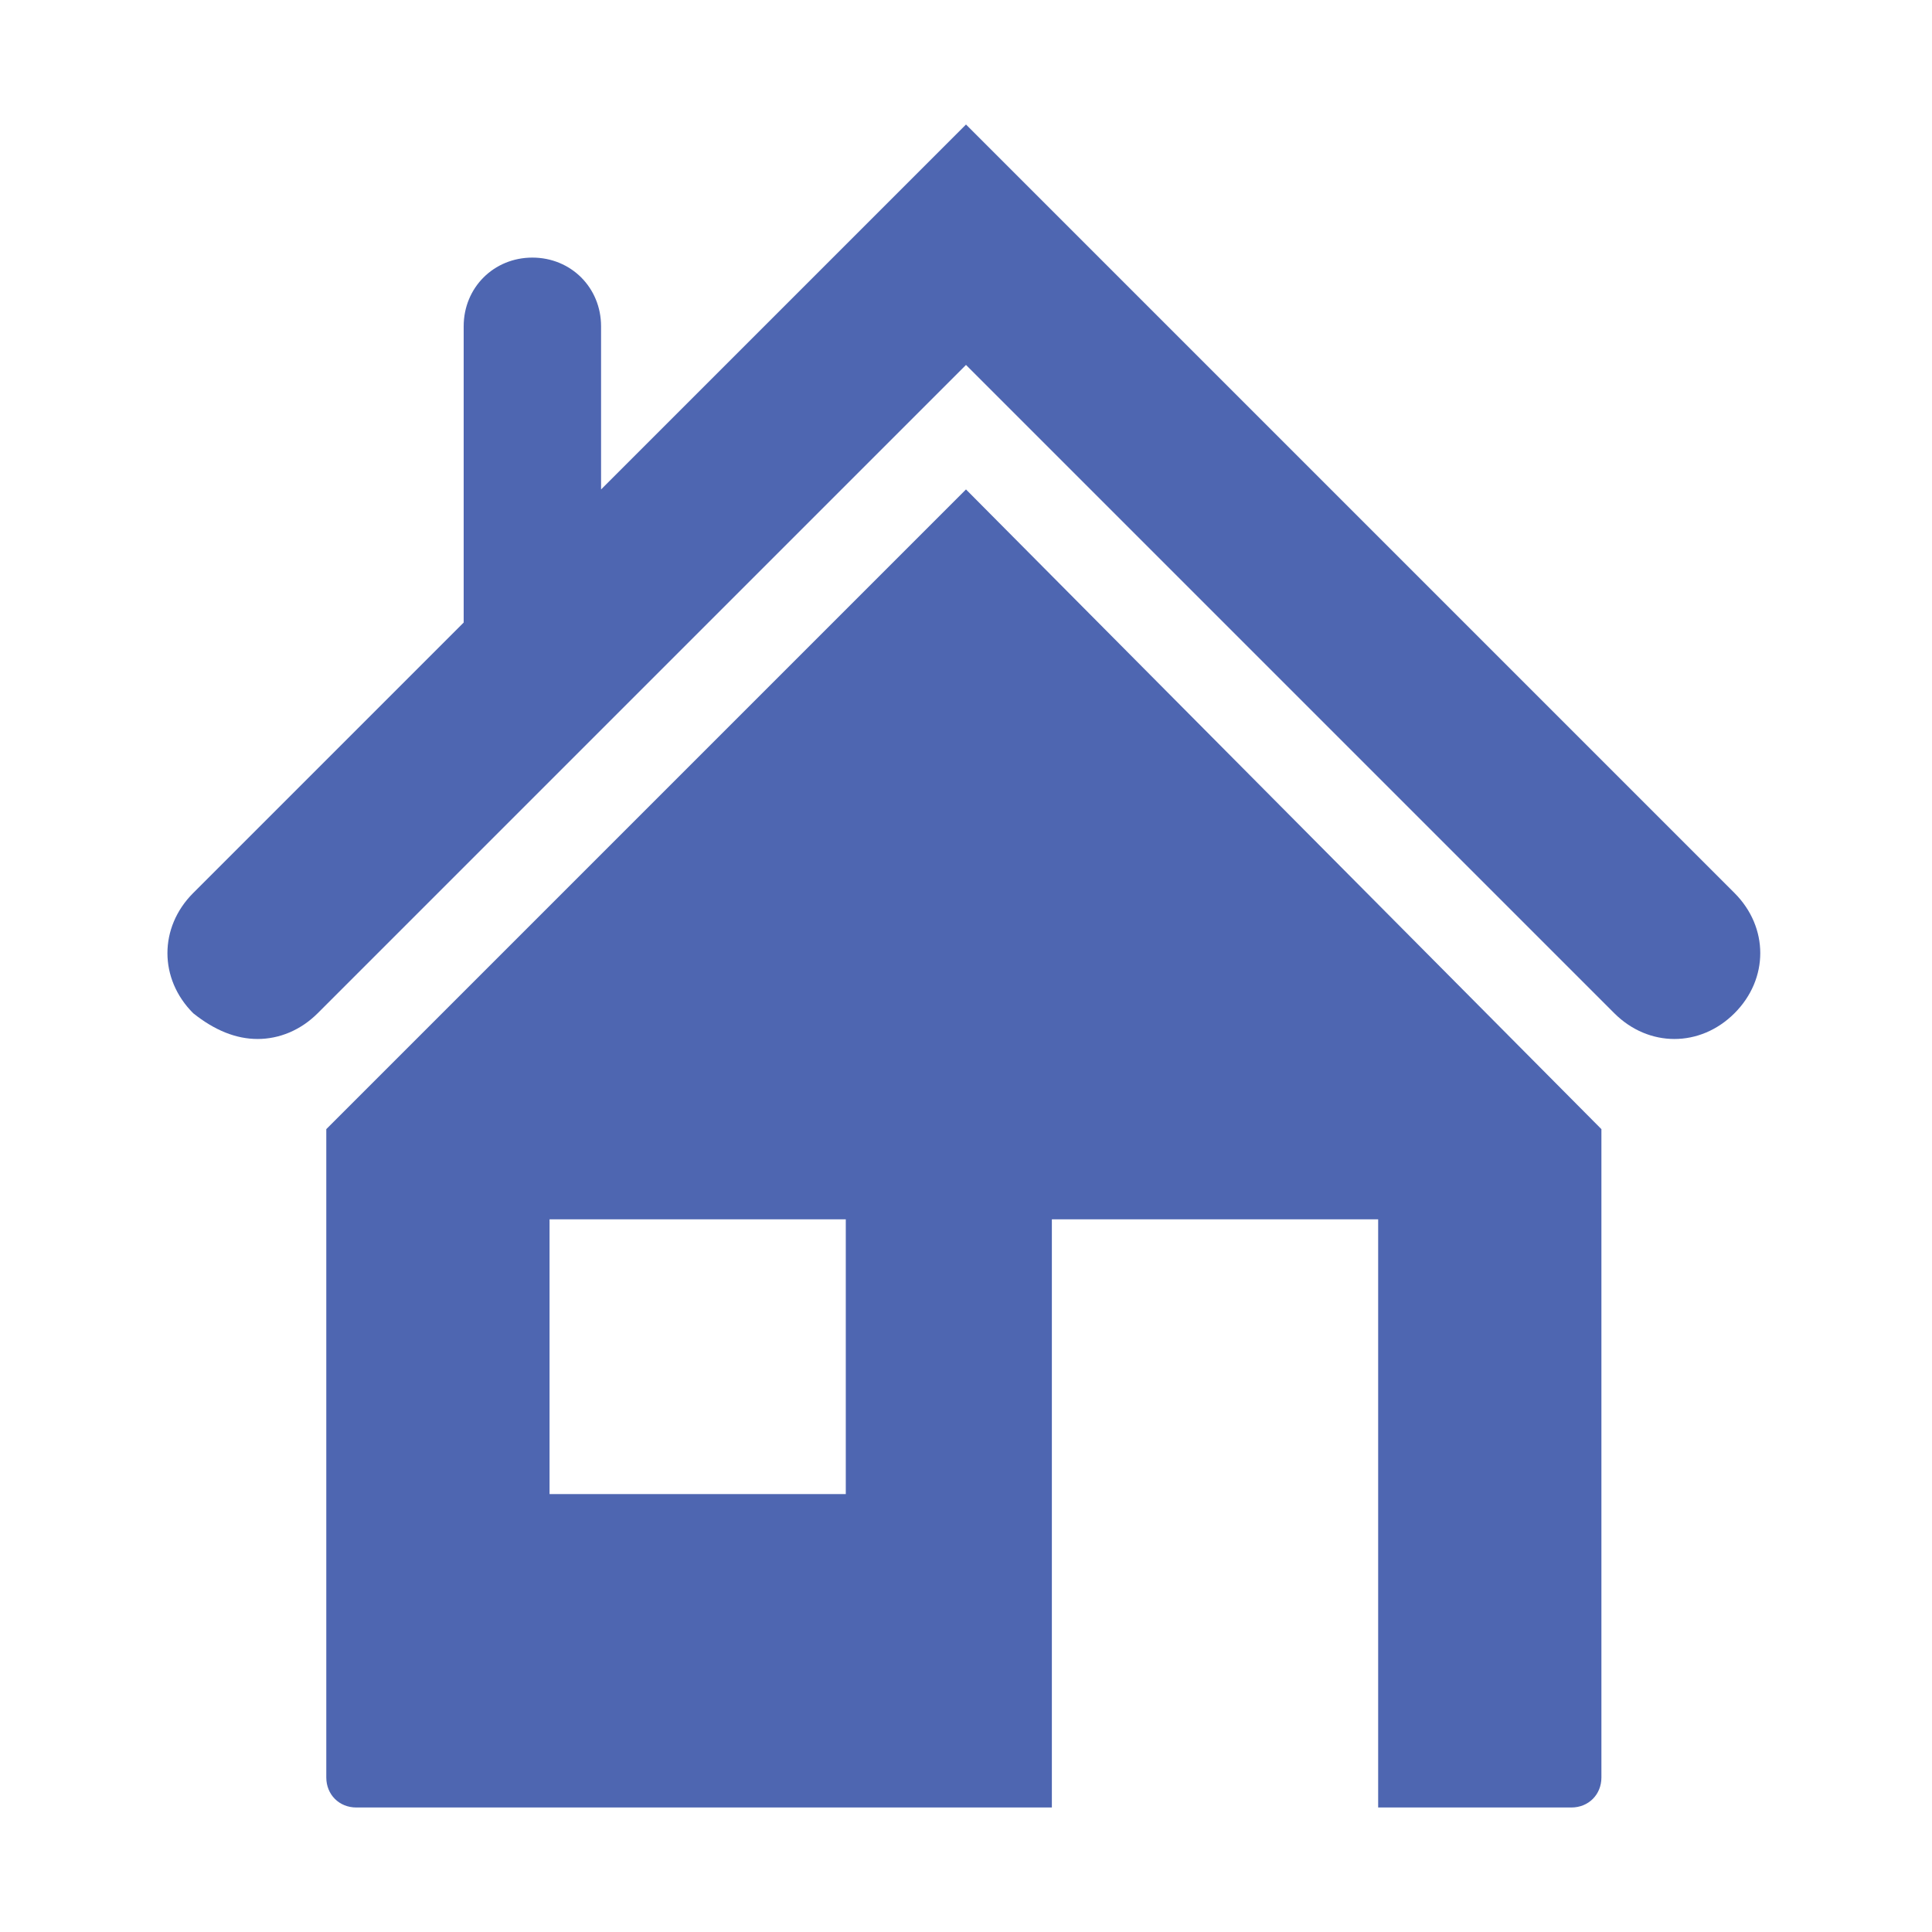
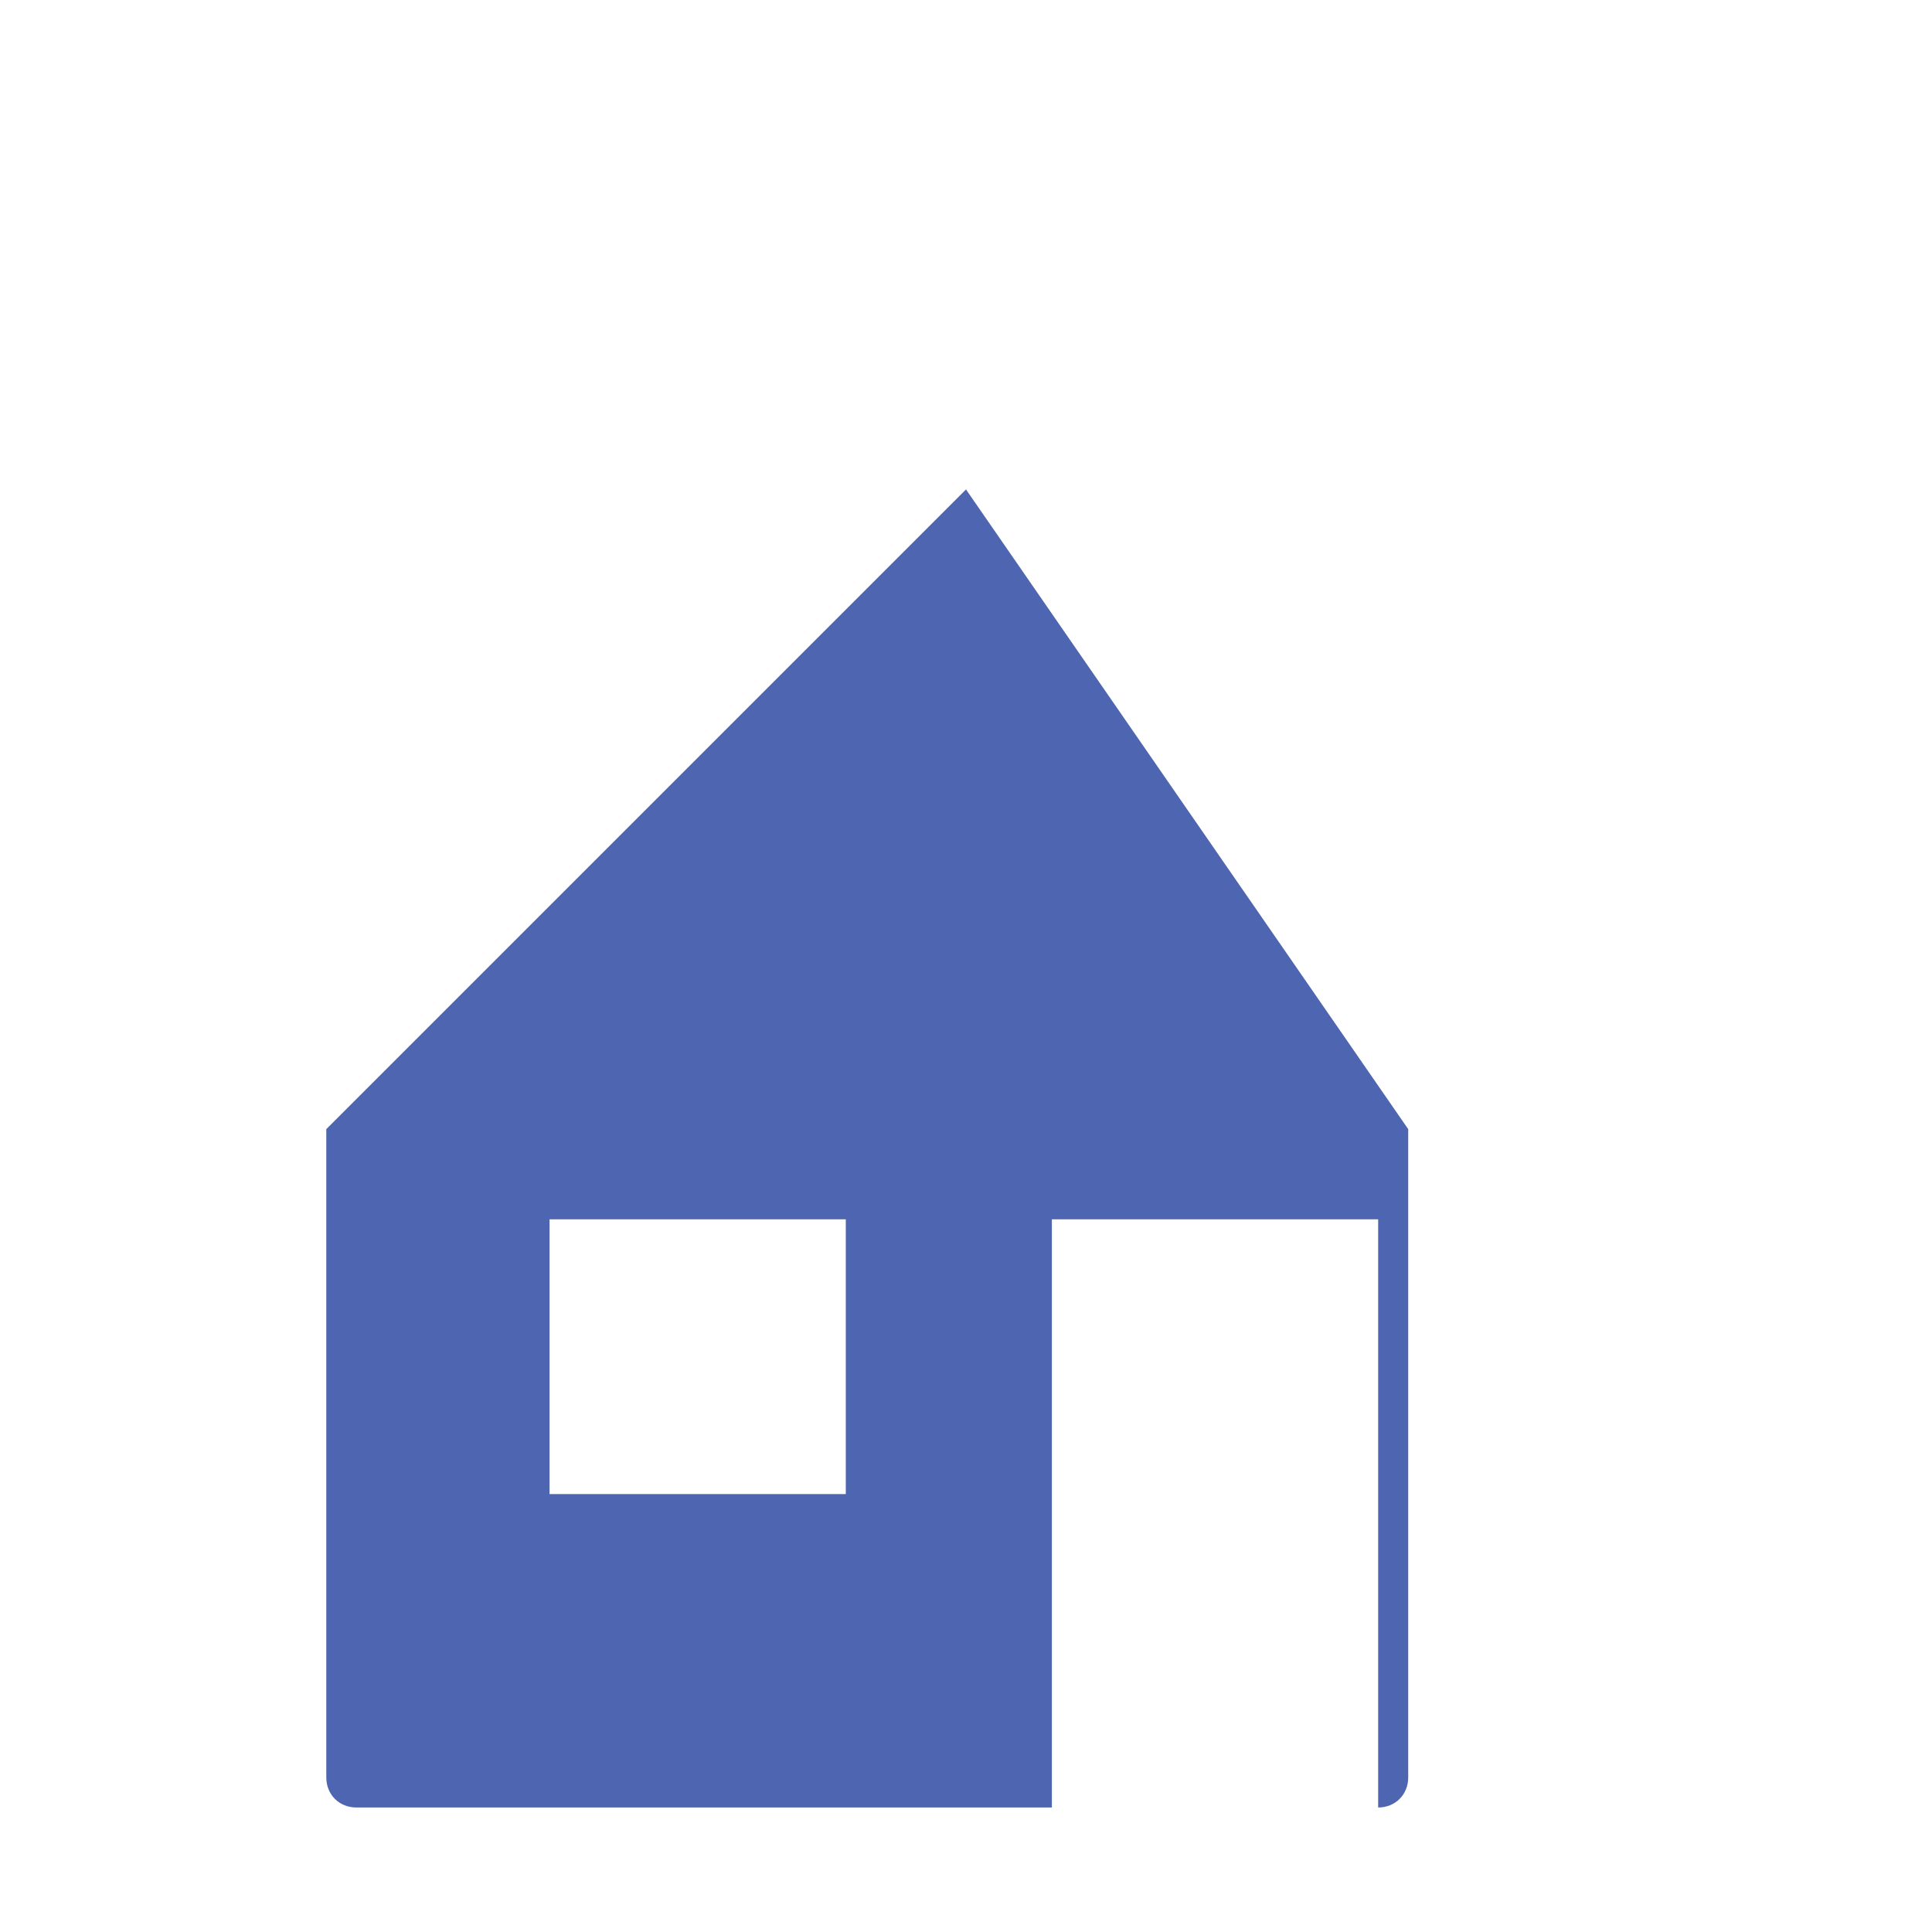
<svg xmlns="http://www.w3.org/2000/svg" viewBox="0 0 45 45" width="45" height="45">
  <style>.st0{fill:#4e66b1}</style>
-   <path class="st0" d="M7.6 26.3v15.1c0 .4.3.7.7.7h16.2V28.4h7.6v13.7h4.5c.4 0 .7-.3.7-.7V26.3L22.5 11.4 7.6 26.3zm12.1 8.5h-6.9v-6.4h6.9v6.4z" />
-   <path class="st0" d="M40.4 20.8L22.5 2.9 14 11.4V7.6c0-.9-.7-1.6-1.6-1.6s-1.6.7-1.6 1.6v6.9l-6.3 6.3c-.8.8-.8 2 0 2.8.5.4 1 .6 1.5.6s1-.2 1.4-.6L22.5 8.5l15.1 15.1c.8.8 2 .8 2.8 0 .8-.8.8-2 0-2.8z" />
+   <path class="st0" d="M7.6 26.3v15.1c0 .4.3.7.7.7h16.2V28.4h7.6v13.7c.4 0 .7-.3.7-.7V26.3L22.5 11.4 7.6 26.3zm12.1 8.5h-6.9v-6.4h6.9v6.4z" />
</svg>